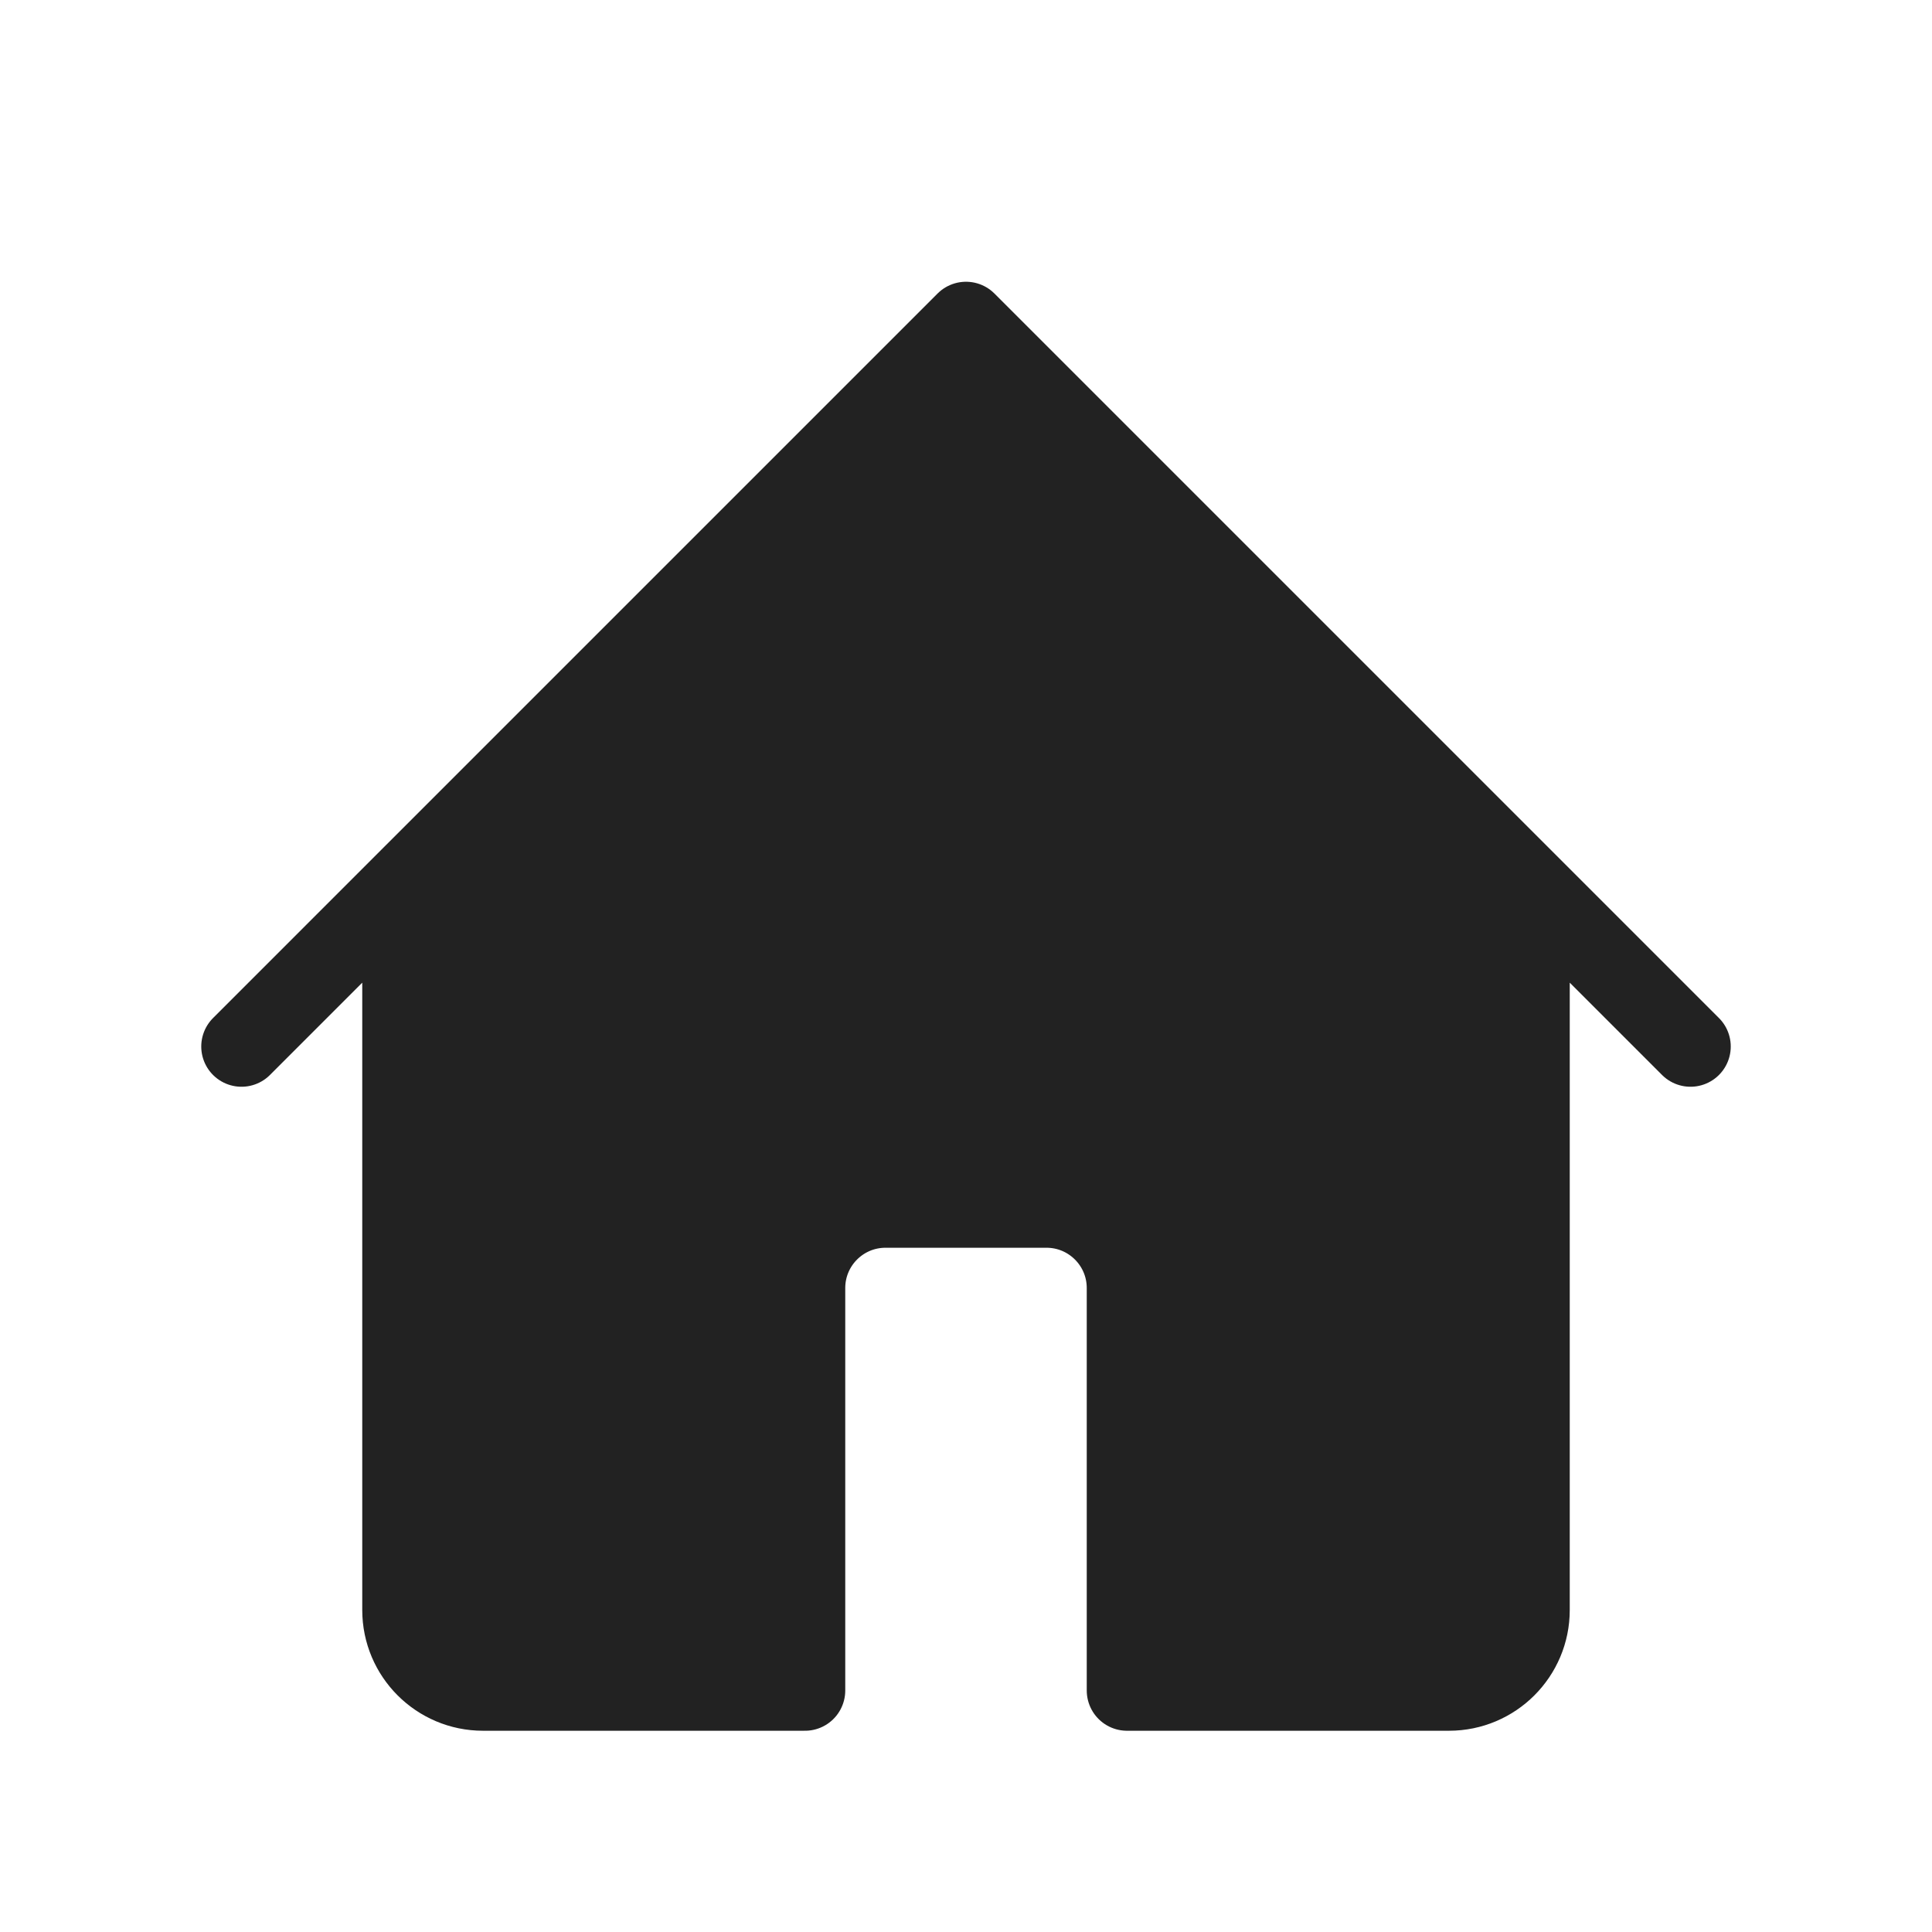
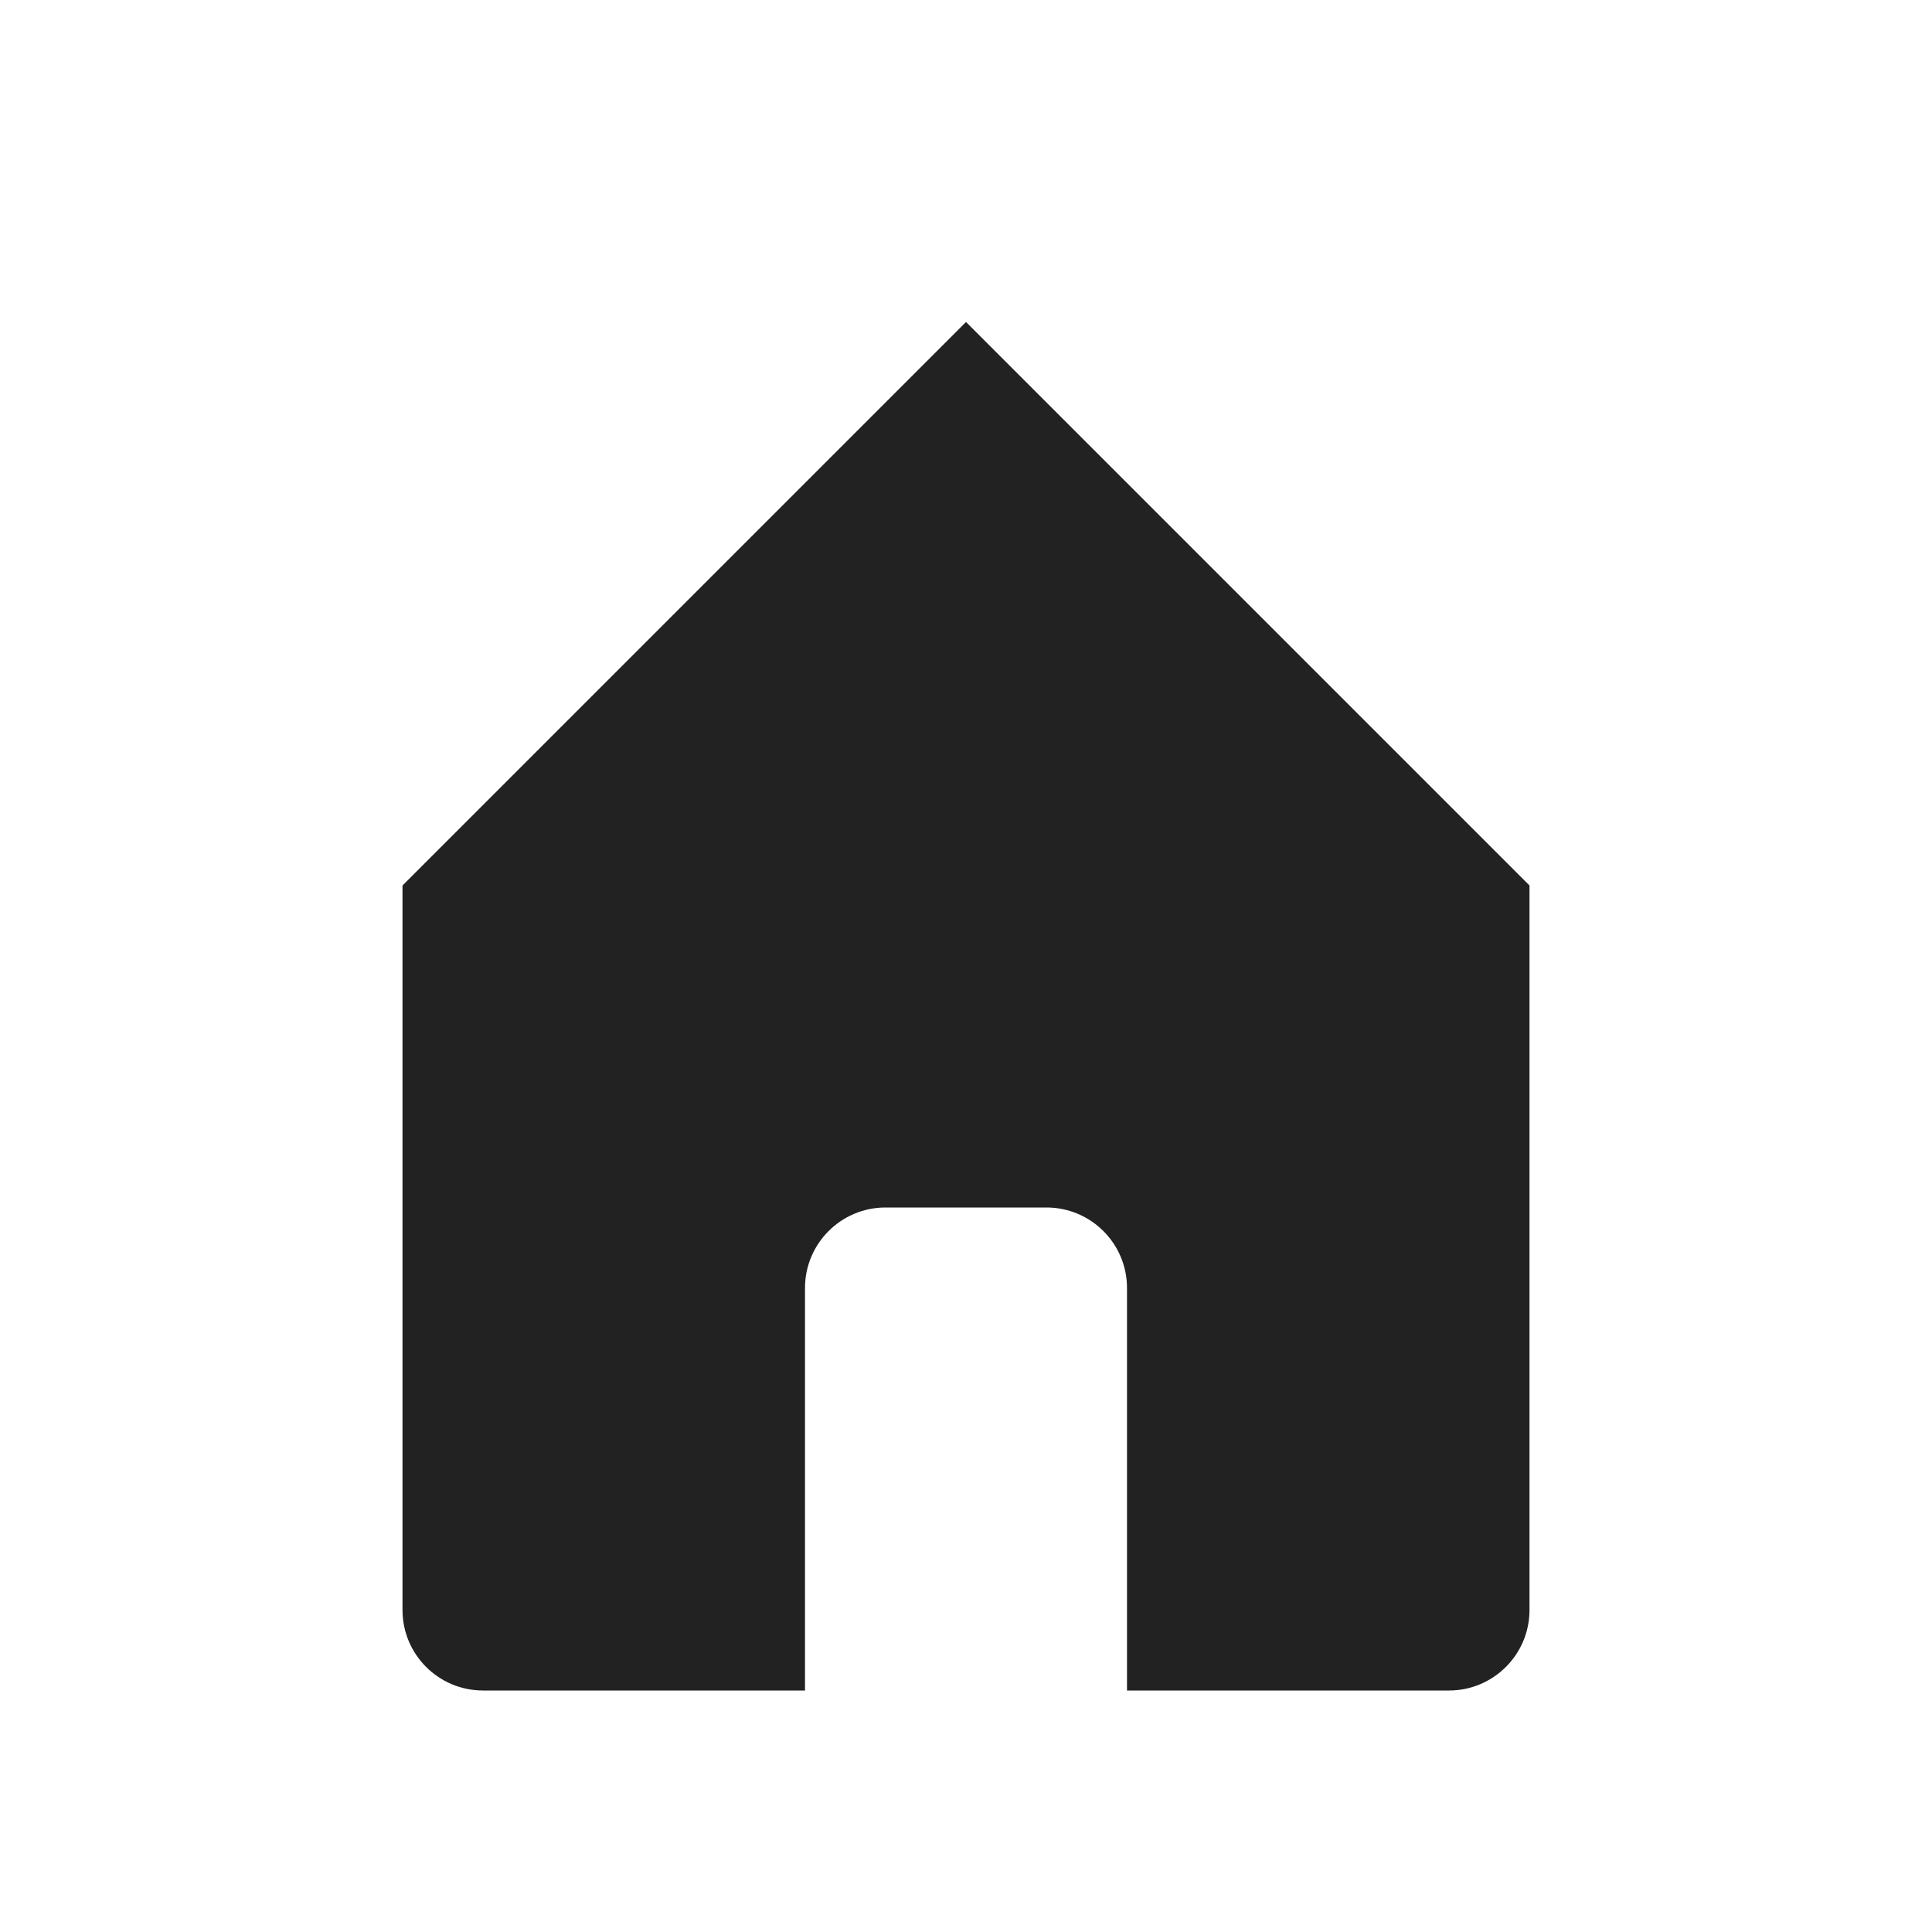
<svg xmlns="http://www.w3.org/2000/svg" width="24" height="24" viewBox="0 0 24 24" fill="none">
  <path d="M5 11L12 4L19 11V20C19 20.552 18.552 21 18 21H14V16C14 15.448 13.552 15 13 15H11C10.448 15 10 15.448 10 16V21H6C5.448 21 5 20.552 5 20V11Z" fill="#222222" />
-   <path d="M3 13L5 11M5 11L12 4L19 11M5 11V20C5 20.552 5.448 21 6 21H10M19 11L21 13M19 11V20C19 20.552 18.552 21 18 21H14M10 21C10 19.333 10 17.667 10 16M10 21V16M10 16C10 15.448 10.448 15 11 15H13C13.552 15 14 15.448 14 16M14 16C14 17.667 14 19.333 14 21M14 16V21" stroke="#222222" stroke-linecap="round" stroke-linejoin="round" />
</svg>